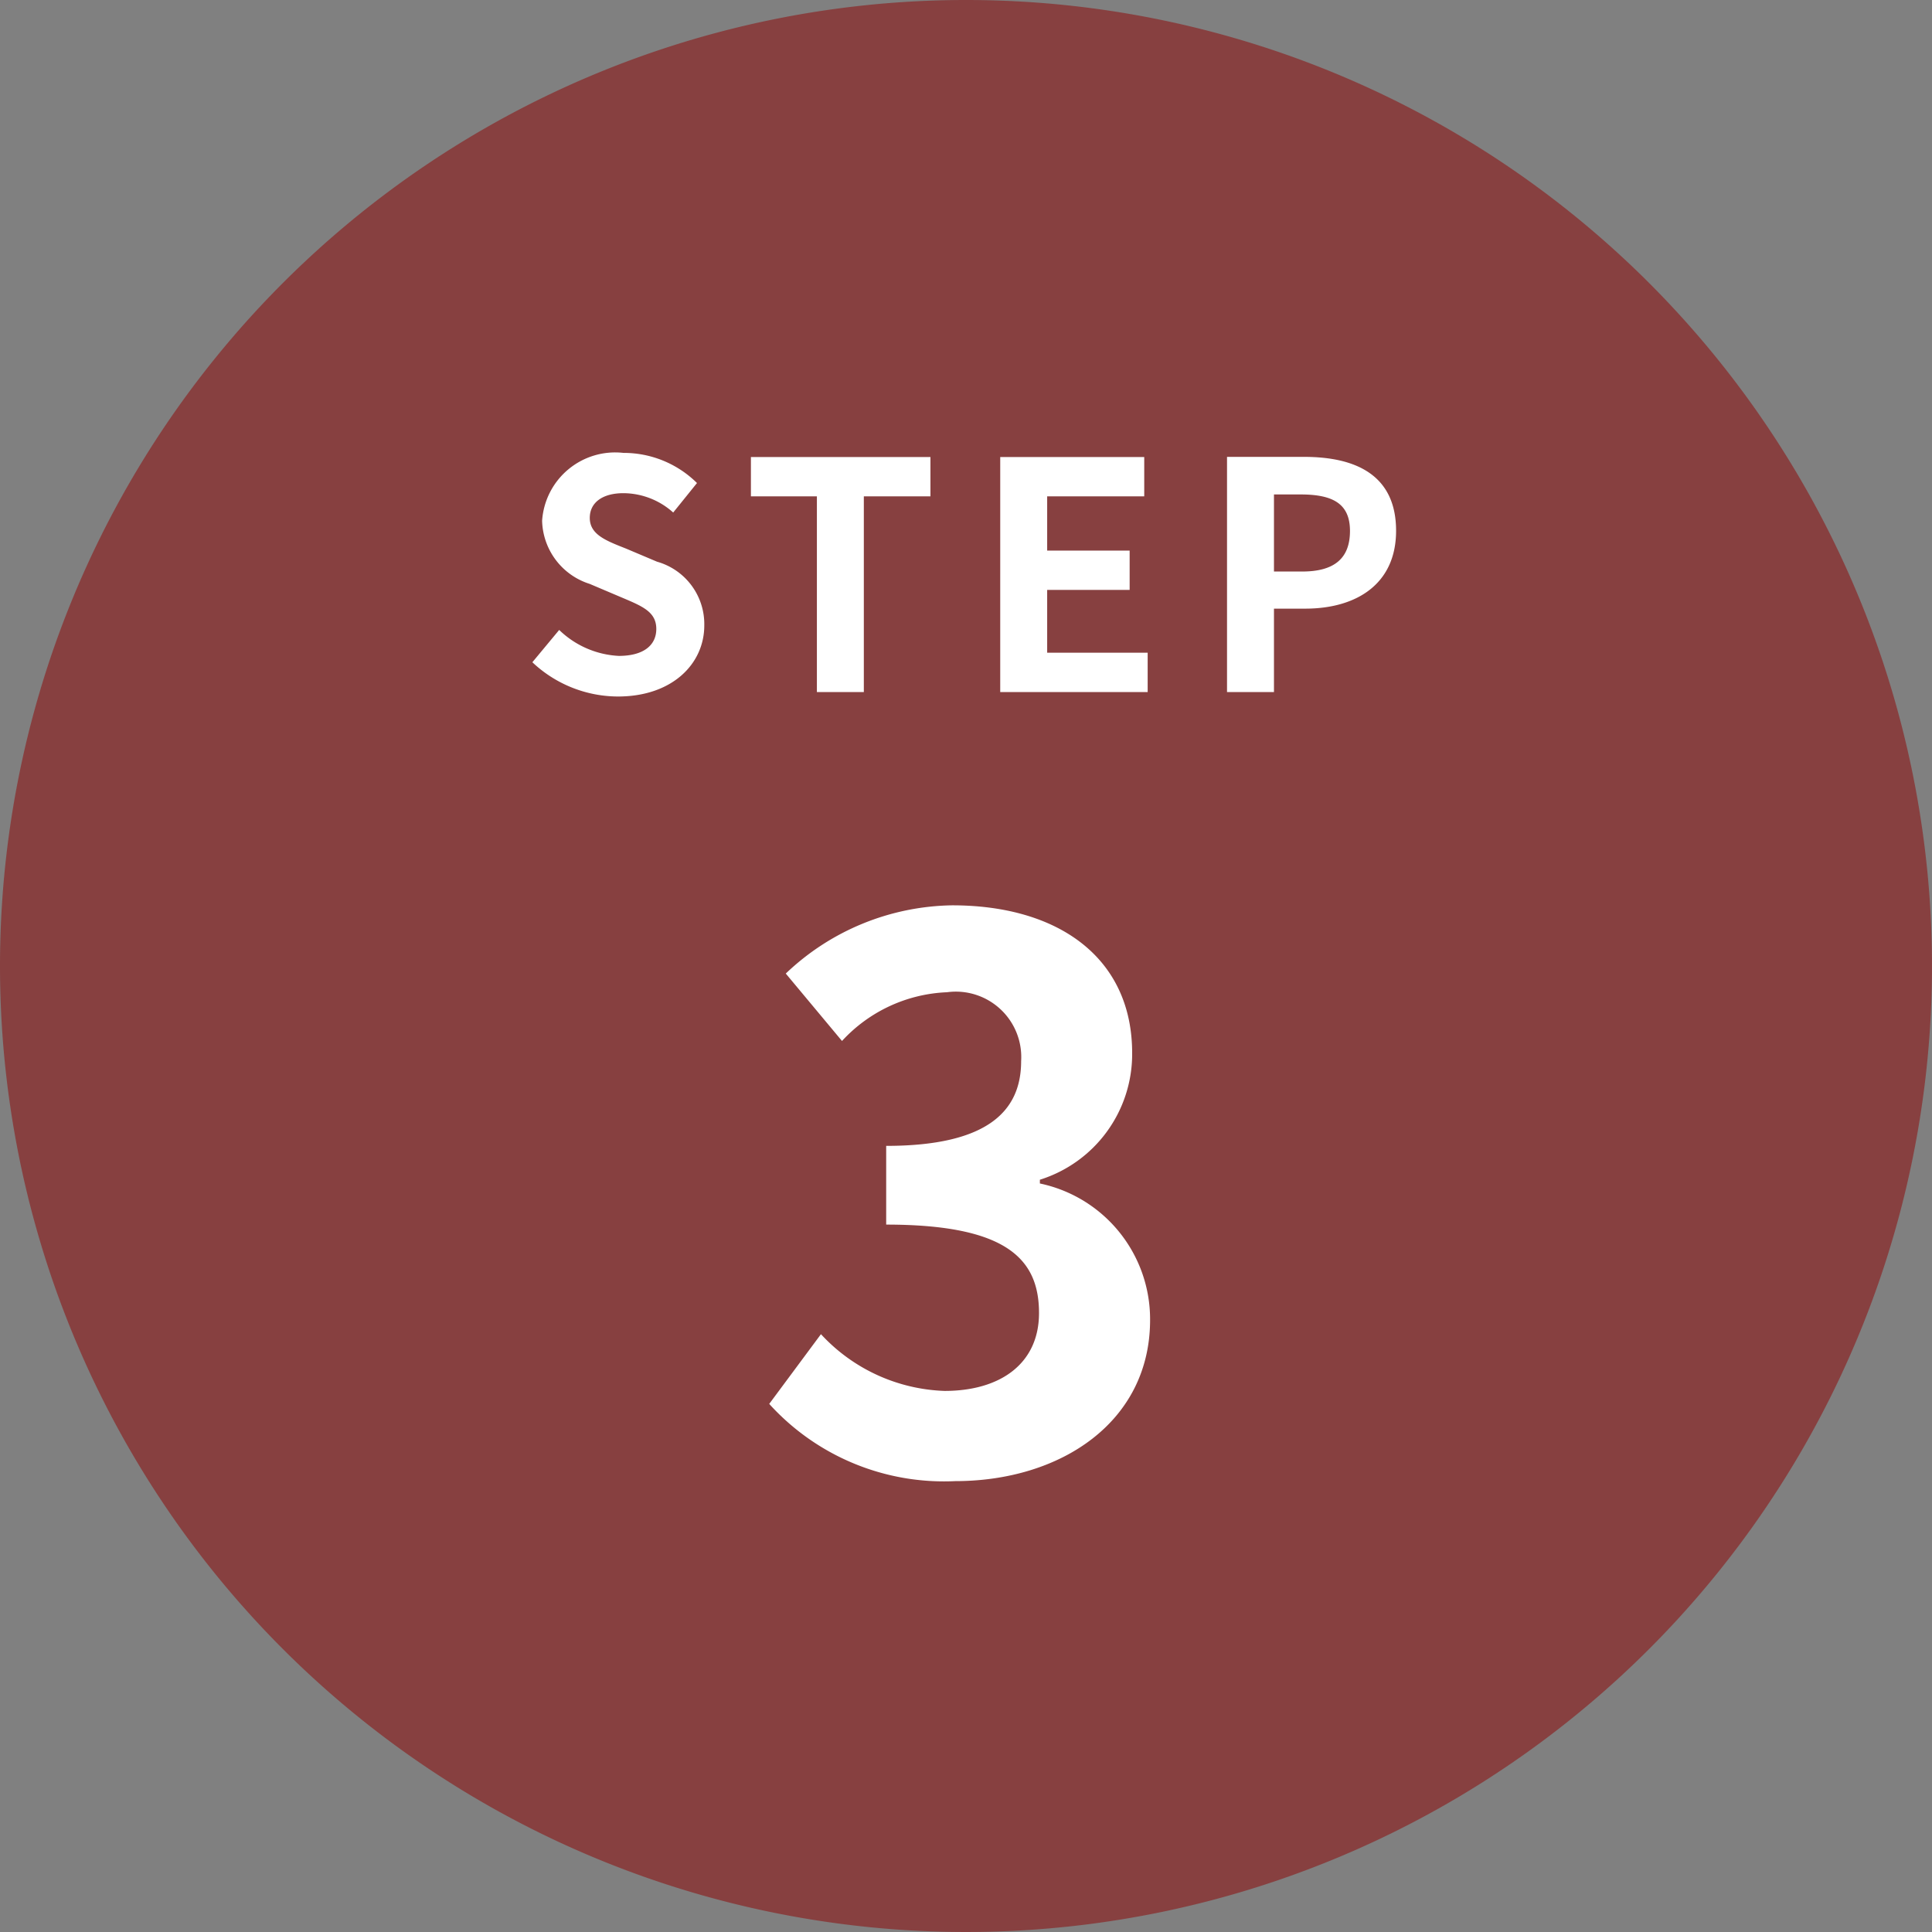
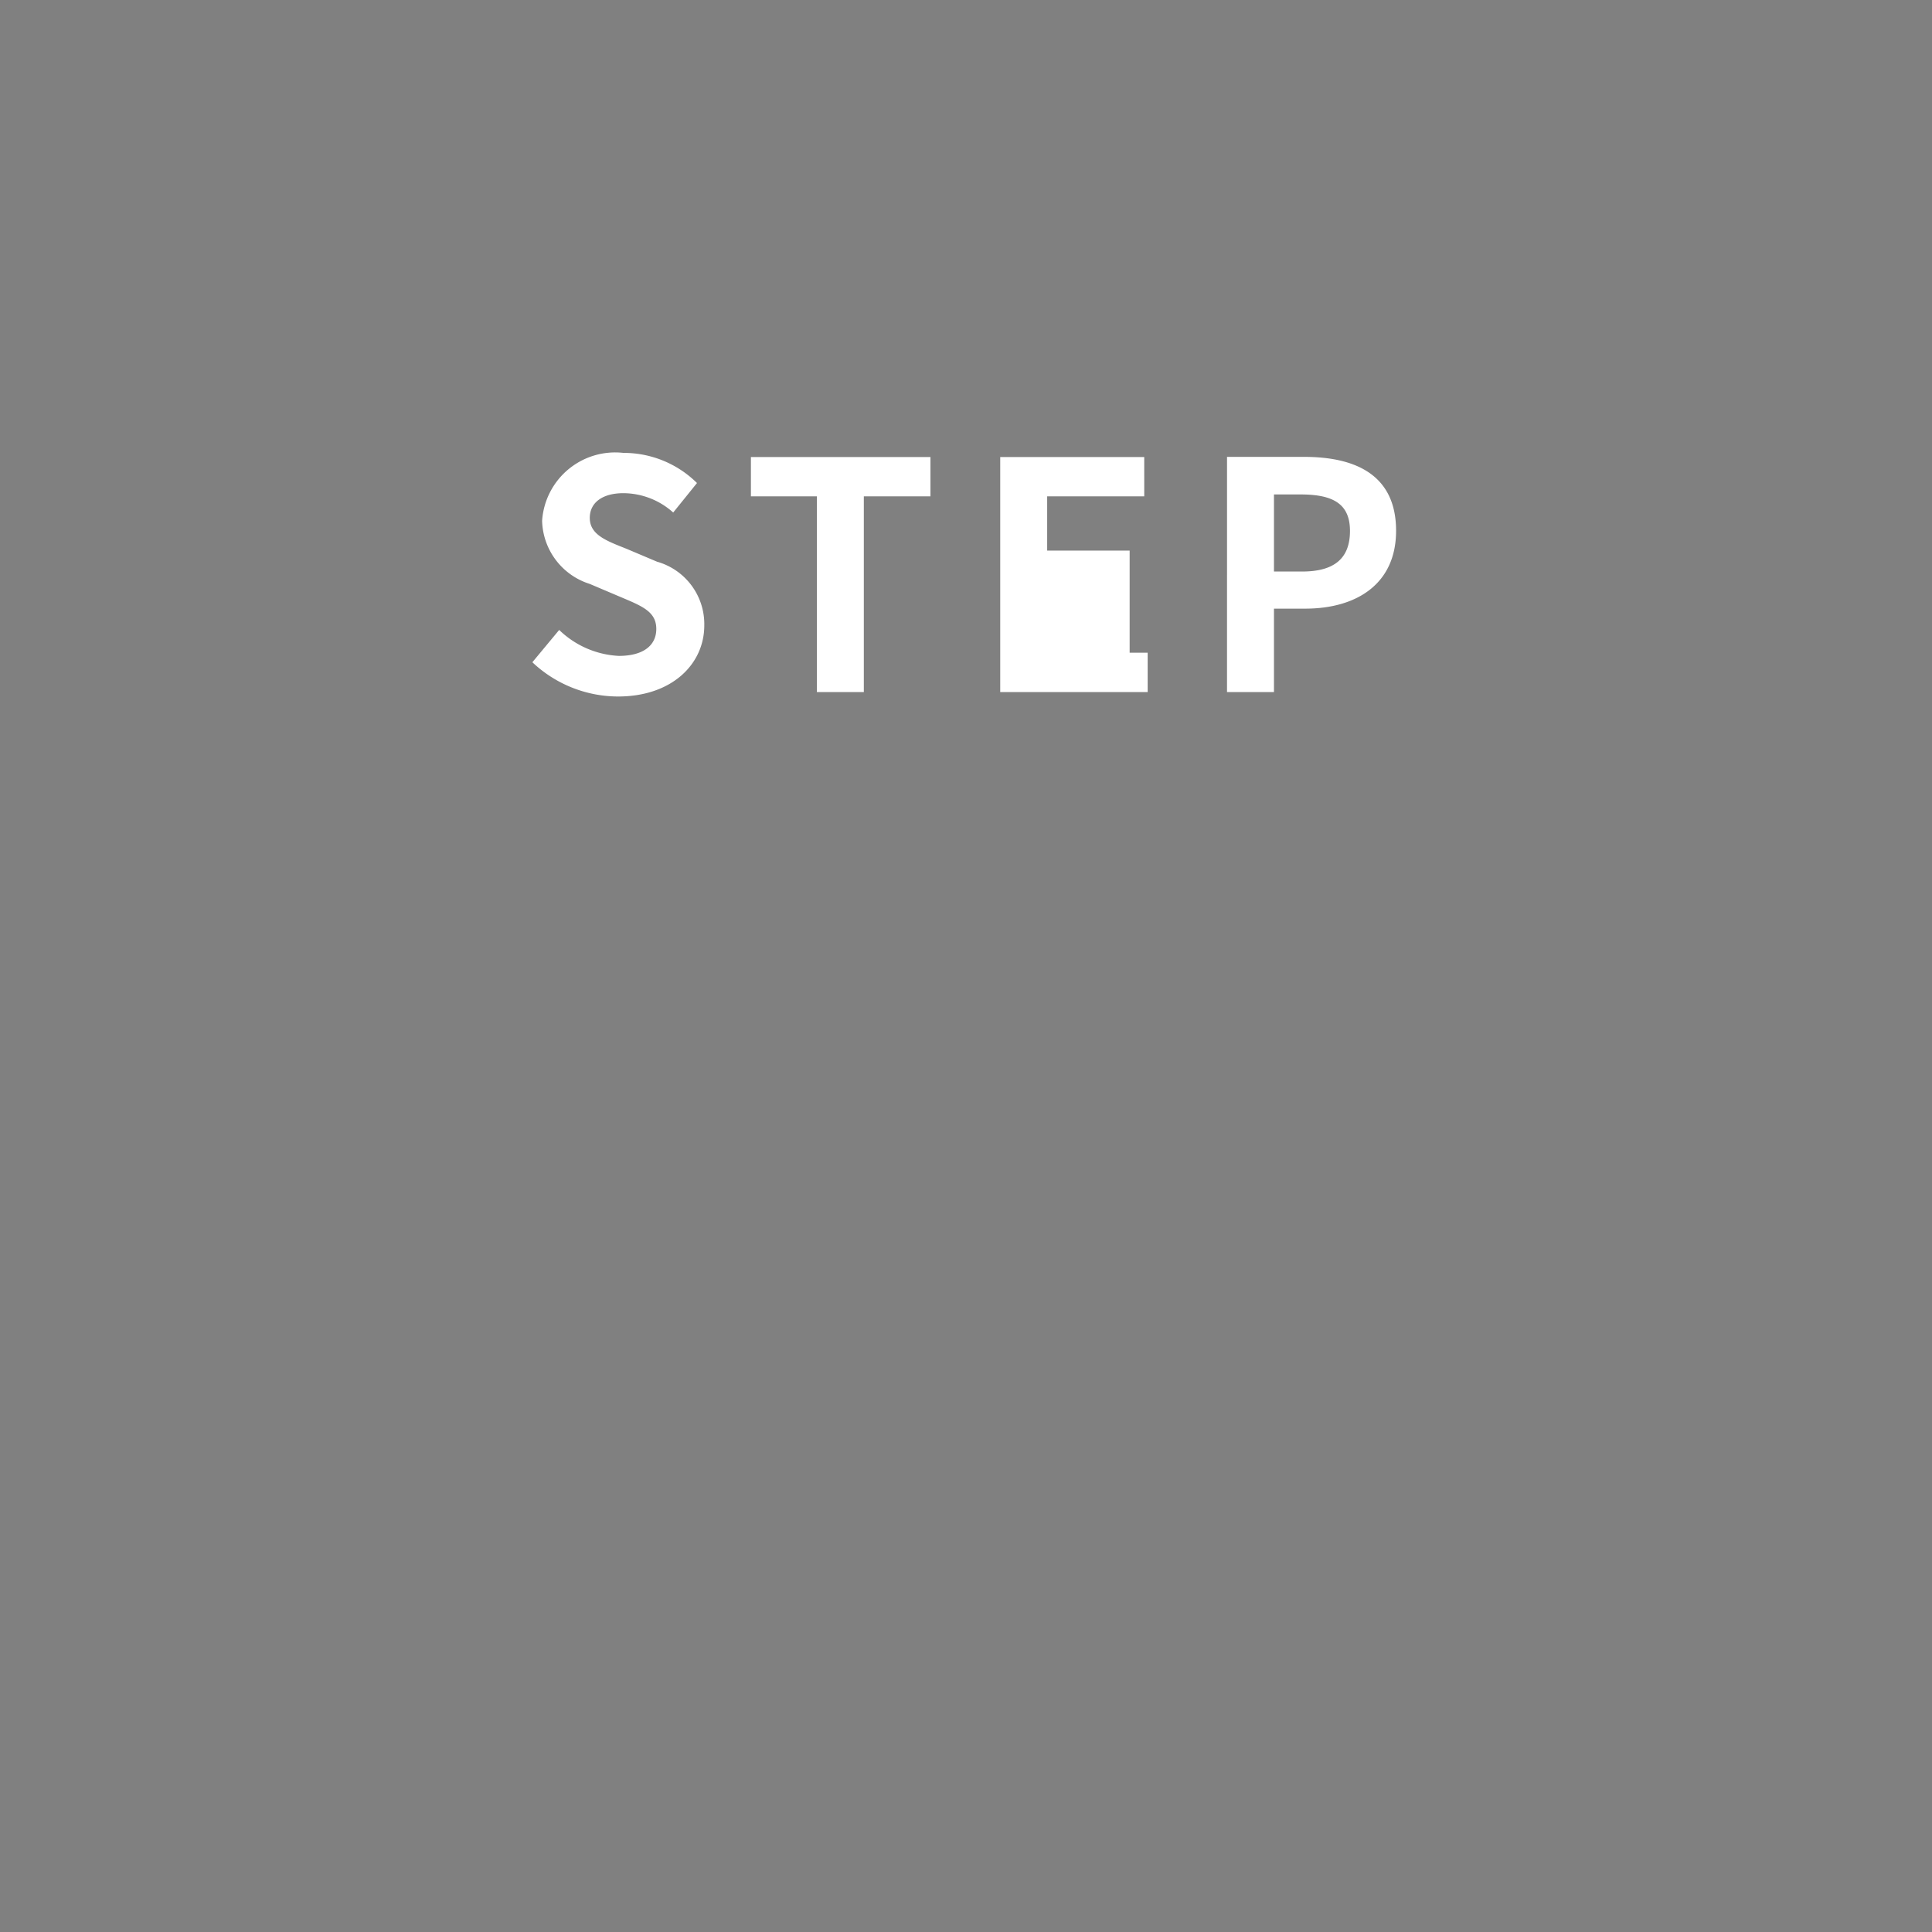
<svg xmlns="http://www.w3.org/2000/svg" width="67" height="67" viewBox="0 0 67 67">
  <rect x="0" y="0" width="67" height="67" fill="#808080" stroke="none" />
  <g id="icon_flow_3" transform="translate(-386 -3364)">
-     <path id="パス_437" data-name="パス 437" d="M33.5,0A33.5,33.5,0,1,1,0,33.5,33.5,33.5,0,0,1,33.5,0Z" transform="translate(386 3364)" fill="#874040" />
-     <path id="パス_443" data-name="パス 443" d="M3.432.154C5.313.154,6.424-.979,6.424-2.31A2.249,2.249,0,0,0,4.785-4.521L3.718-4.972c-.693-.275-1.265-.484-1.265-1.067,0-.539.451-.858,1.166-.858a2.6,2.6,0,0,1,1.727.671l.825-1.023A3.612,3.612,0,0,0,3.619-8.294,2.539,2.539,0,0,0,.8-5.94a2.358,2.358,0,0,0,1.65,2.189l1.089.462c.726.308,1.221.5,1.221,1.1,0,.572-.451.935-1.3.935a3.2,3.2,0,0,1-2.068-.9L.462-1.034A4.338,4.338,0,0,0,3.432.154ZM10.329,0h1.628V-6.787h2.31V-8.151H8.041v1.364h2.288Zm6.358,0H21.8V-1.364H18.315V-3.542h2.86V-4.906h-2.86V-6.787h3.366V-8.151H16.687Zm7.865,0H26.18V-2.893h1.089c1.749,0,3.146-.836,3.146-2.7,0-1.925-1.386-2.563-3.19-2.563H24.552ZM26.18-4.18V-6.853H27.1c1.122,0,1.716.319,1.716,1.265S28.281-4.18,27.159-4.18Z" transform="translate(404 3388)" fill="#fff" />
-     <path id="パス_442" data-name="パス 442" d="M7.124.364c3.666,0,6.76-2.054,6.76-5.59a4.811,4.811,0,0,0-3.822-4.732v-.13a4.567,4.567,0,0,0,3.2-4.394c0-3.276-2.522-5.122-6.24-5.122a8.536,8.536,0,0,0-5.772,2.366L3.2-14.9a5.23,5.23,0,0,1,3.64-1.69A2.269,2.269,0,0,1,9.412-14.2c0,1.716-1.144,2.938-4.68,2.938v2.73c4.186,0,5.3,1.2,5.3,3.068,0,1.742-1.326,2.7-3.276,2.7A6.112,6.112,0,0,1,2.47-4.732L.676-2.314A8.179,8.179,0,0,0,7.124.364Z" transform="translate(412 3415)" fill="#fff" />
+     <path id="パス_443" data-name="パス 443" d="M3.432.154C5.313.154,6.424-.979,6.424-2.31A2.249,2.249,0,0,0,4.785-4.521L3.718-4.972c-.693-.275-1.265-.484-1.265-1.067,0-.539.451-.858,1.166-.858a2.6,2.6,0,0,1,1.727.671l.825-1.023A3.612,3.612,0,0,0,3.619-8.294,2.539,2.539,0,0,0,.8-5.94a2.358,2.358,0,0,0,1.65,2.189l1.089.462c.726.308,1.221.5,1.221,1.1,0,.572-.451.935-1.3.935a3.2,3.2,0,0,1-2.068-.9L.462-1.034A4.338,4.338,0,0,0,3.432.154ZM10.329,0h1.628V-6.787h2.31V-8.151H8.041v1.364h2.288Zm6.358,0H21.8V-1.364H18.315h2.86V-4.906h-2.86V-6.787h3.366V-8.151H16.687Zm7.865,0H26.18V-2.893h1.089c1.749,0,3.146-.836,3.146-2.7,0-1.925-1.386-2.563-3.19-2.563H24.552ZM26.18-4.18V-6.853H27.1c1.122,0,1.716.319,1.716,1.265S28.281-4.18,27.159-4.18Z" transform="translate(404 3388)" fill="#fff" />
  </g>
</svg>